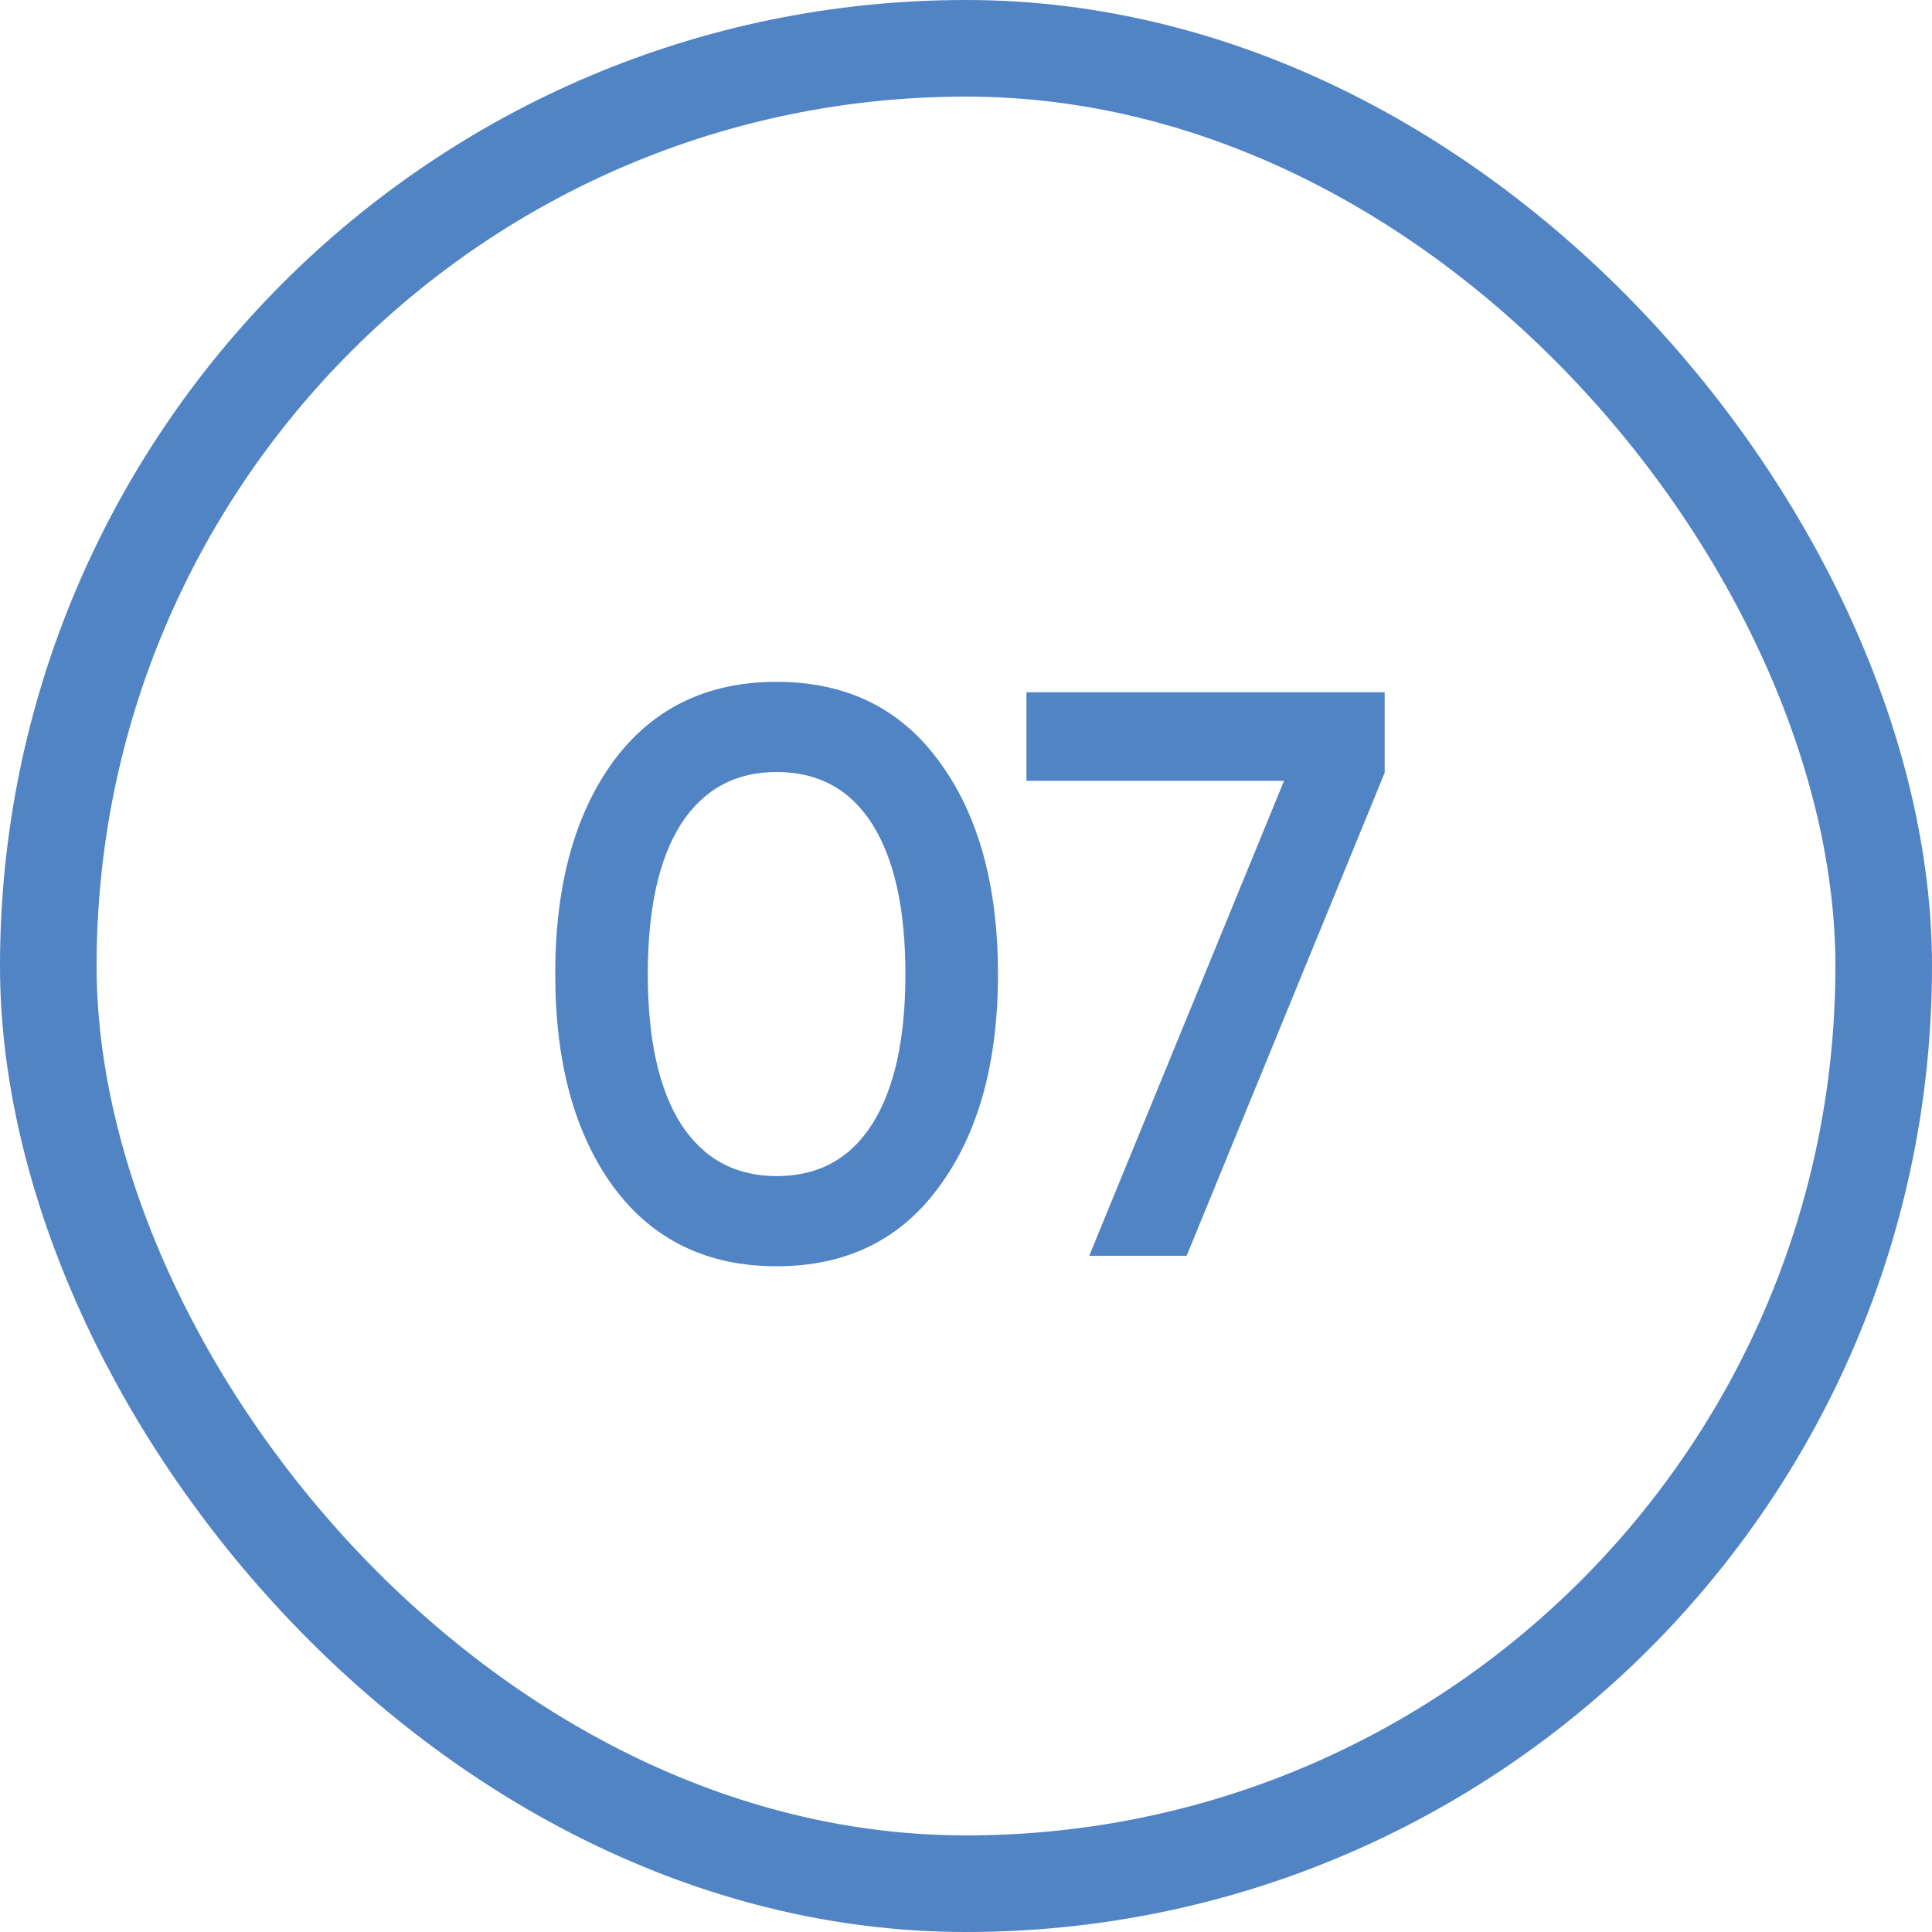
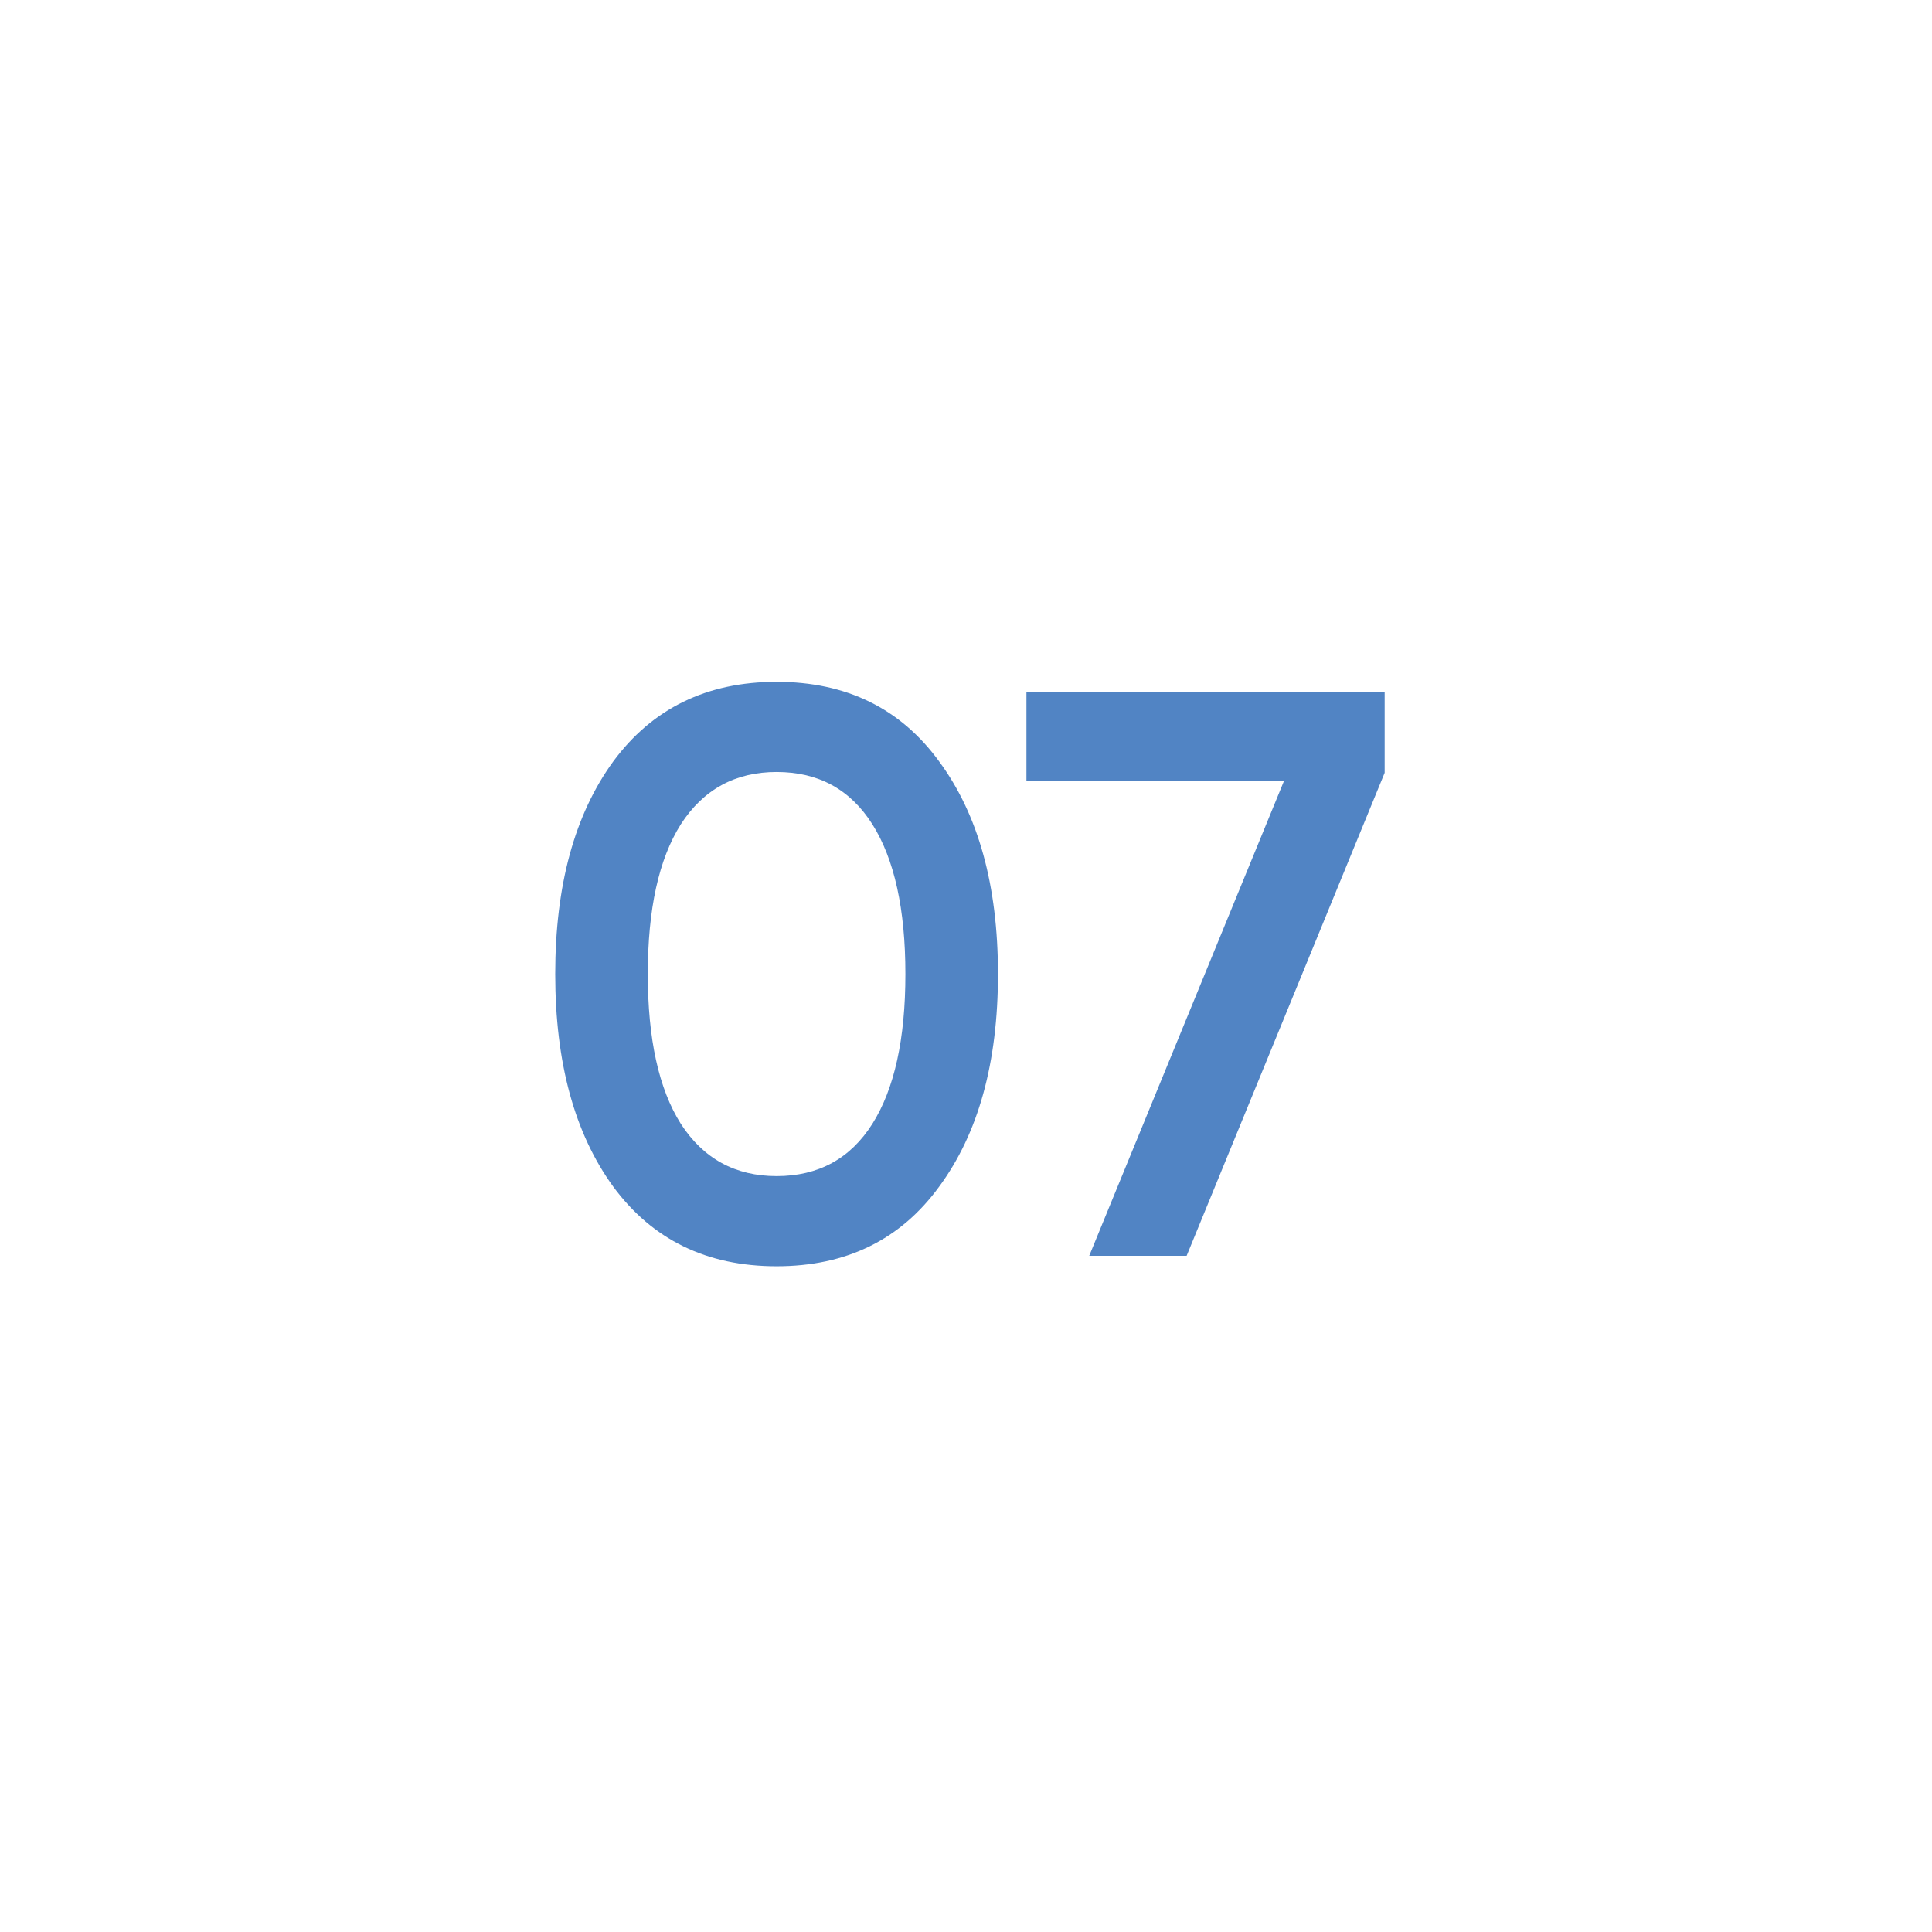
<svg xmlns="http://www.w3.org/2000/svg" width="60" height="60" viewBox="0 0 60 60" fill="none">
-   <rect x="1.5" y="1.5" width="57" height="57" rx="28.5" stroke="#5184C4" stroke-width="3" />
  <path d="M29.168 36.85C27.968 38.5 26.284 39.325 24.118 39.325C21.951 39.325 20.259 38.5 19.043 36.85C17.843 35.2 17.243 33 17.243 30.25C17.243 27.5 17.843 25.3 19.043 23.65C20.259 22 21.951 21.175 24.118 21.175C26.284 21.175 27.968 22 29.168 23.65C30.384 25.3 30.993 27.5 30.993 30.25C30.993 33 30.384 35.2 29.168 36.85ZM24.118 36.525C25.418 36.525 26.409 35.983 27.093 34.9C27.776 33.817 28.118 32.267 28.118 30.25C28.118 28.233 27.776 26.683 27.093 25.6C26.409 24.517 25.418 23.975 24.118 23.975C22.834 23.975 21.843 24.517 21.143 25.6C20.459 26.683 20.118 28.233 20.118 30.25C20.118 32.267 20.459 33.817 21.143 34.9C21.843 35.983 22.834 36.525 24.118 36.525ZM31.877 21.5H43.002V24L36.852 39H33.827L39.877 24.25H31.877V21.5Z" fill="#5184C4" />
</svg>